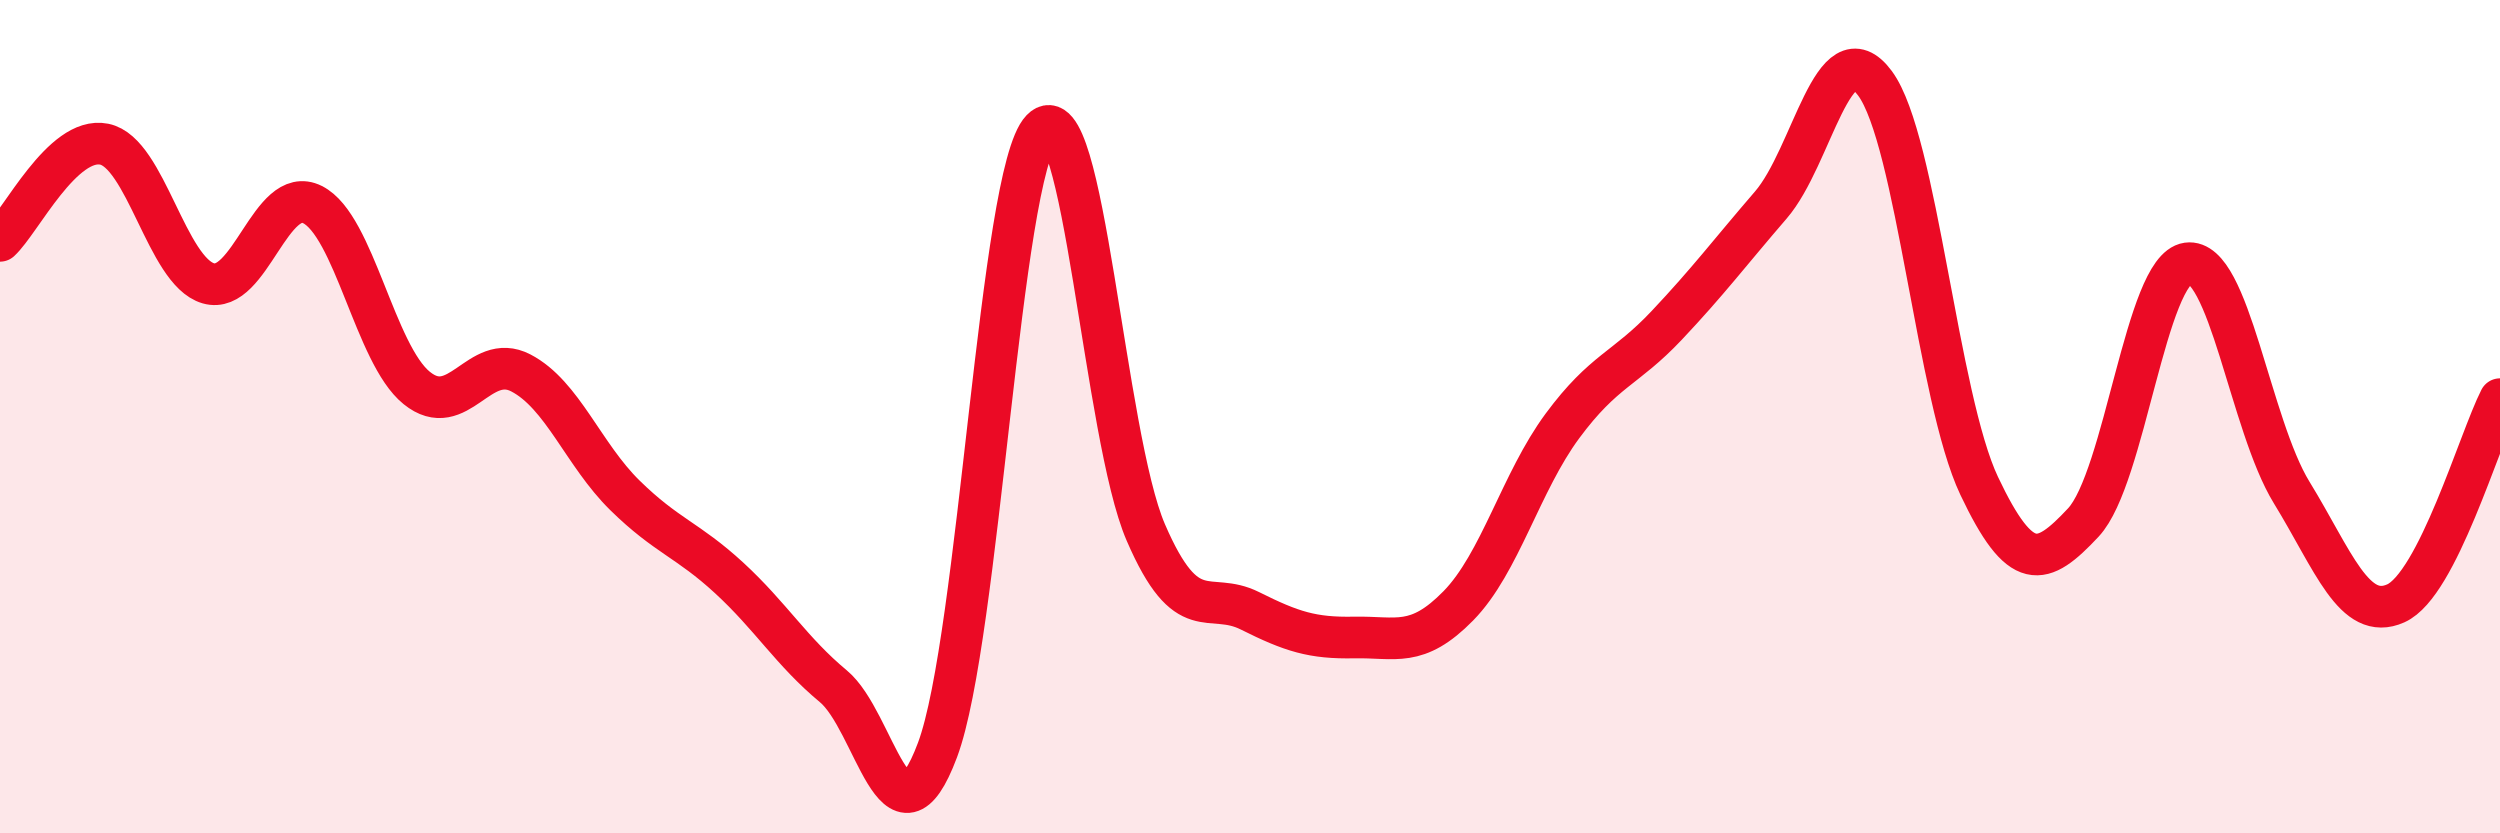
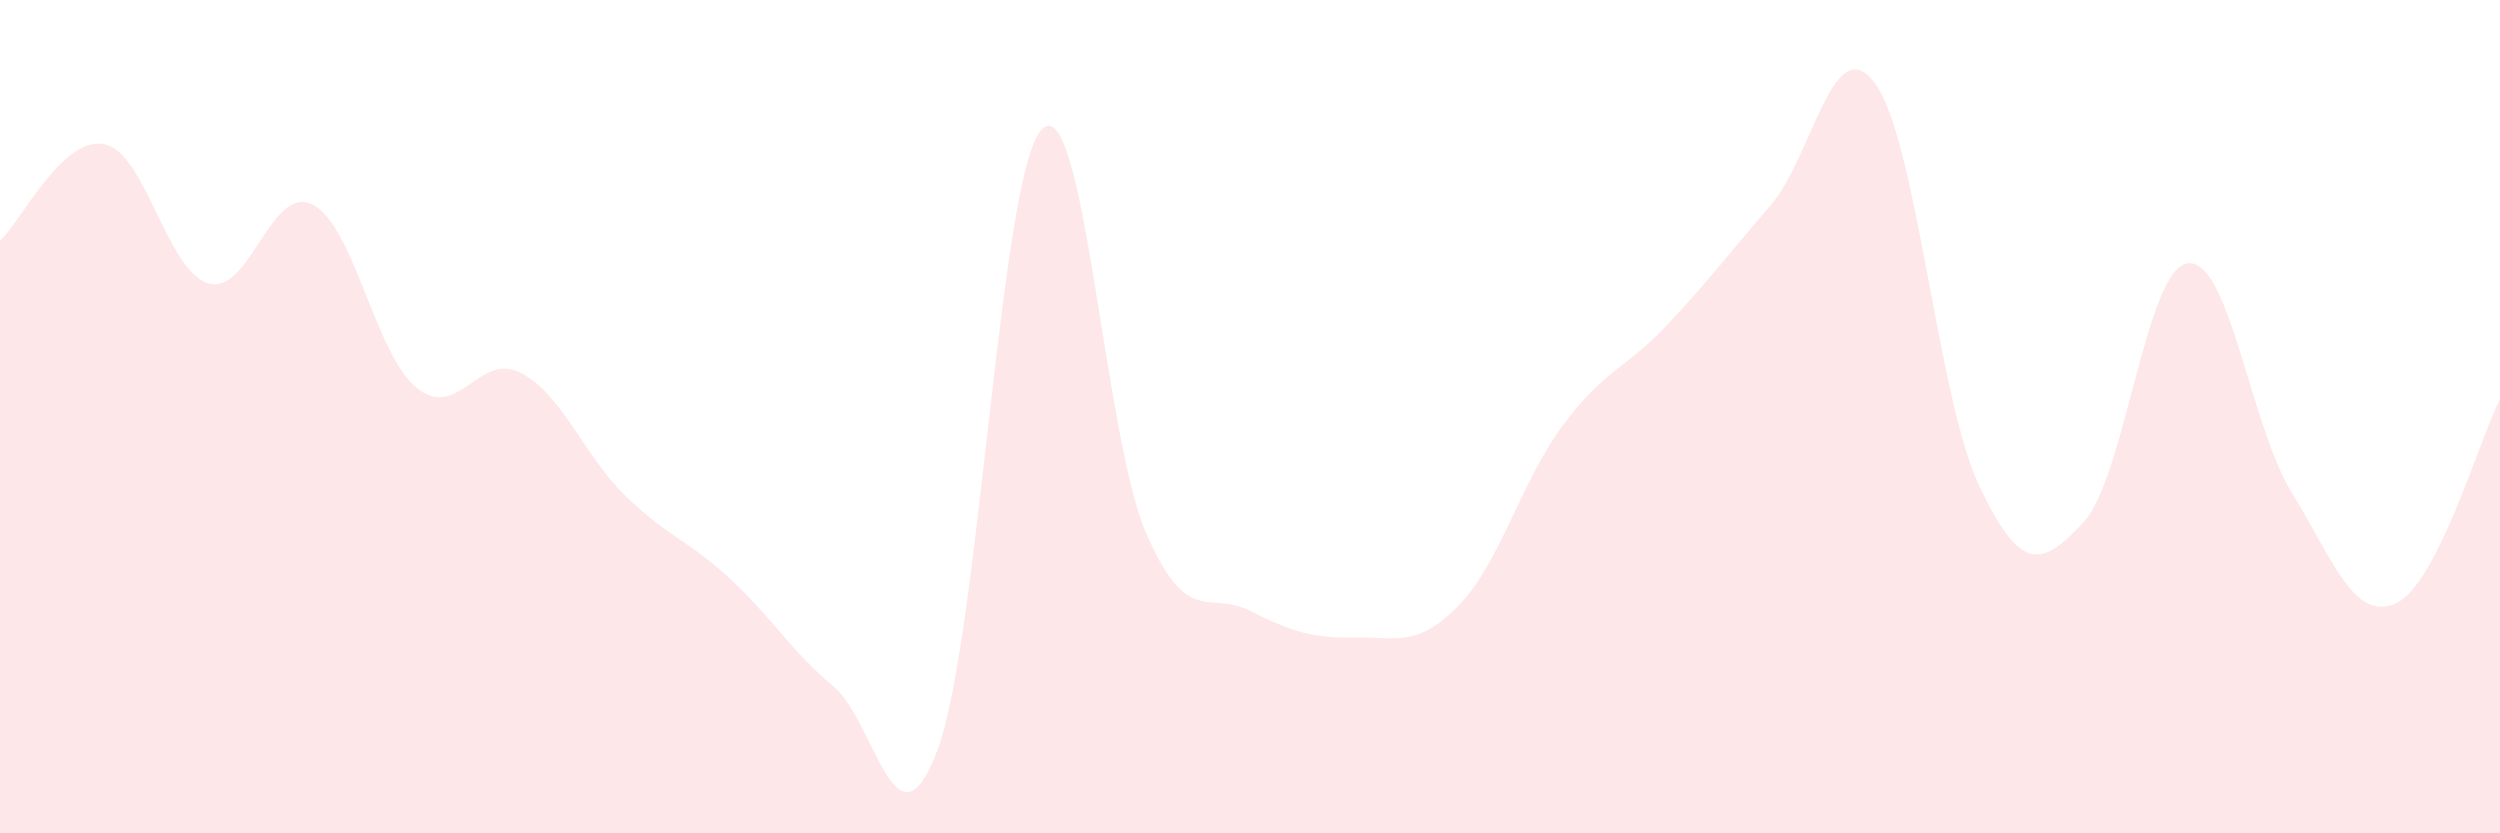
<svg xmlns="http://www.w3.org/2000/svg" width="60" height="20" viewBox="0 0 60 20">
  <path d="M 0,5.78 C 0.5,5.32 1.5,3.26 2.5,3.46 C 3.5,3.66 4,6.51 5,6.8 C 6,7.09 6.5,4.41 7.5,4.91 C 8.5,5.41 9,8.5 10,9.31 C 11,10.12 11.5,8.43 12.5,8.95 C 13.5,9.47 14,10.91 15,11.89 C 16,12.87 16.5,12.95 17.5,13.87 C 18.5,14.79 19,15.64 20,16.47 C 21,17.3 21.5,20.67 22.5,18 C 23.5,15.33 24,4.15 25,3.11 C 26,2.07 26.5,10.47 27.5,12.78 C 28.5,15.09 29,14.16 30,14.66 C 31,15.16 31.5,15.32 32.5,15.3 C 33.5,15.28 34,15.56 35,14.54 C 36,13.52 36.5,11.57 37.5,10.22 C 38.5,8.87 39,8.87 40,7.81 C 41,6.75 41.5,6.08 42.5,4.92 C 43.5,3.76 44,0.65 45,2 C 46,3.35 46.5,9.55 47.5,11.66 C 48.5,13.77 49,13.61 50,12.54 C 51,11.47 51.5,6.46 52.5,6.32 C 53.5,6.18 54,10.19 55,11.82 C 56,13.45 56.5,14.93 57.5,14.48 C 58.5,14.03 59.5,10.56 60,9.58L60 20L0 20Z" fill="#EB0A25" opacity="0.1" stroke-linecap="round" stroke-linejoin="round" />
-   <path d="M 0,5.78 C 0.5,5.32 1.5,3.26 2.5,3.46 C 3.5,3.66 4,6.51 5,6.8 C 6,7.09 6.5,4.41 7.5,4.91 C 8.5,5.41 9,8.5 10,9.31 C 11,10.12 11.5,8.43 12.5,8.95 C 13.5,9.47 14,10.91 15,11.89 C 16,12.87 16.5,12.95 17.5,13.87 C 18.5,14.79 19,15.64 20,16.47 C 21,17.3 21.5,20.67 22.5,18 C 23.5,15.33 24,4.15 25,3.11 C 26,2.07 26.5,10.47 27.5,12.78 C 28.5,15.09 29,14.16 30,14.66 C 31,15.16 31.5,15.32 32.5,15.3 C 33.5,15.28 34,15.56 35,14.54 C 36,13.52 36.5,11.57 37.5,10.22 C 38.5,8.87 39,8.87 40,7.81 C 41,6.75 41.5,6.08 42.5,4.92 C 43.5,3.76 44,0.65 45,2 C 46,3.35 46.5,9.55 47.5,11.66 C 48.5,13.77 49,13.61 50,12.54 C 51,11.47 51.5,6.46 52.5,6.32 C 53.5,6.18 54,10.19 55,11.82 C 56,13.45 56.5,14.93 57.5,14.48 C 58.5,14.03 59.5,10.56 60,9.58" stroke="#EB0A25" stroke-width="1" fill="none" stroke-linecap="round" stroke-linejoin="round" />
</svg>